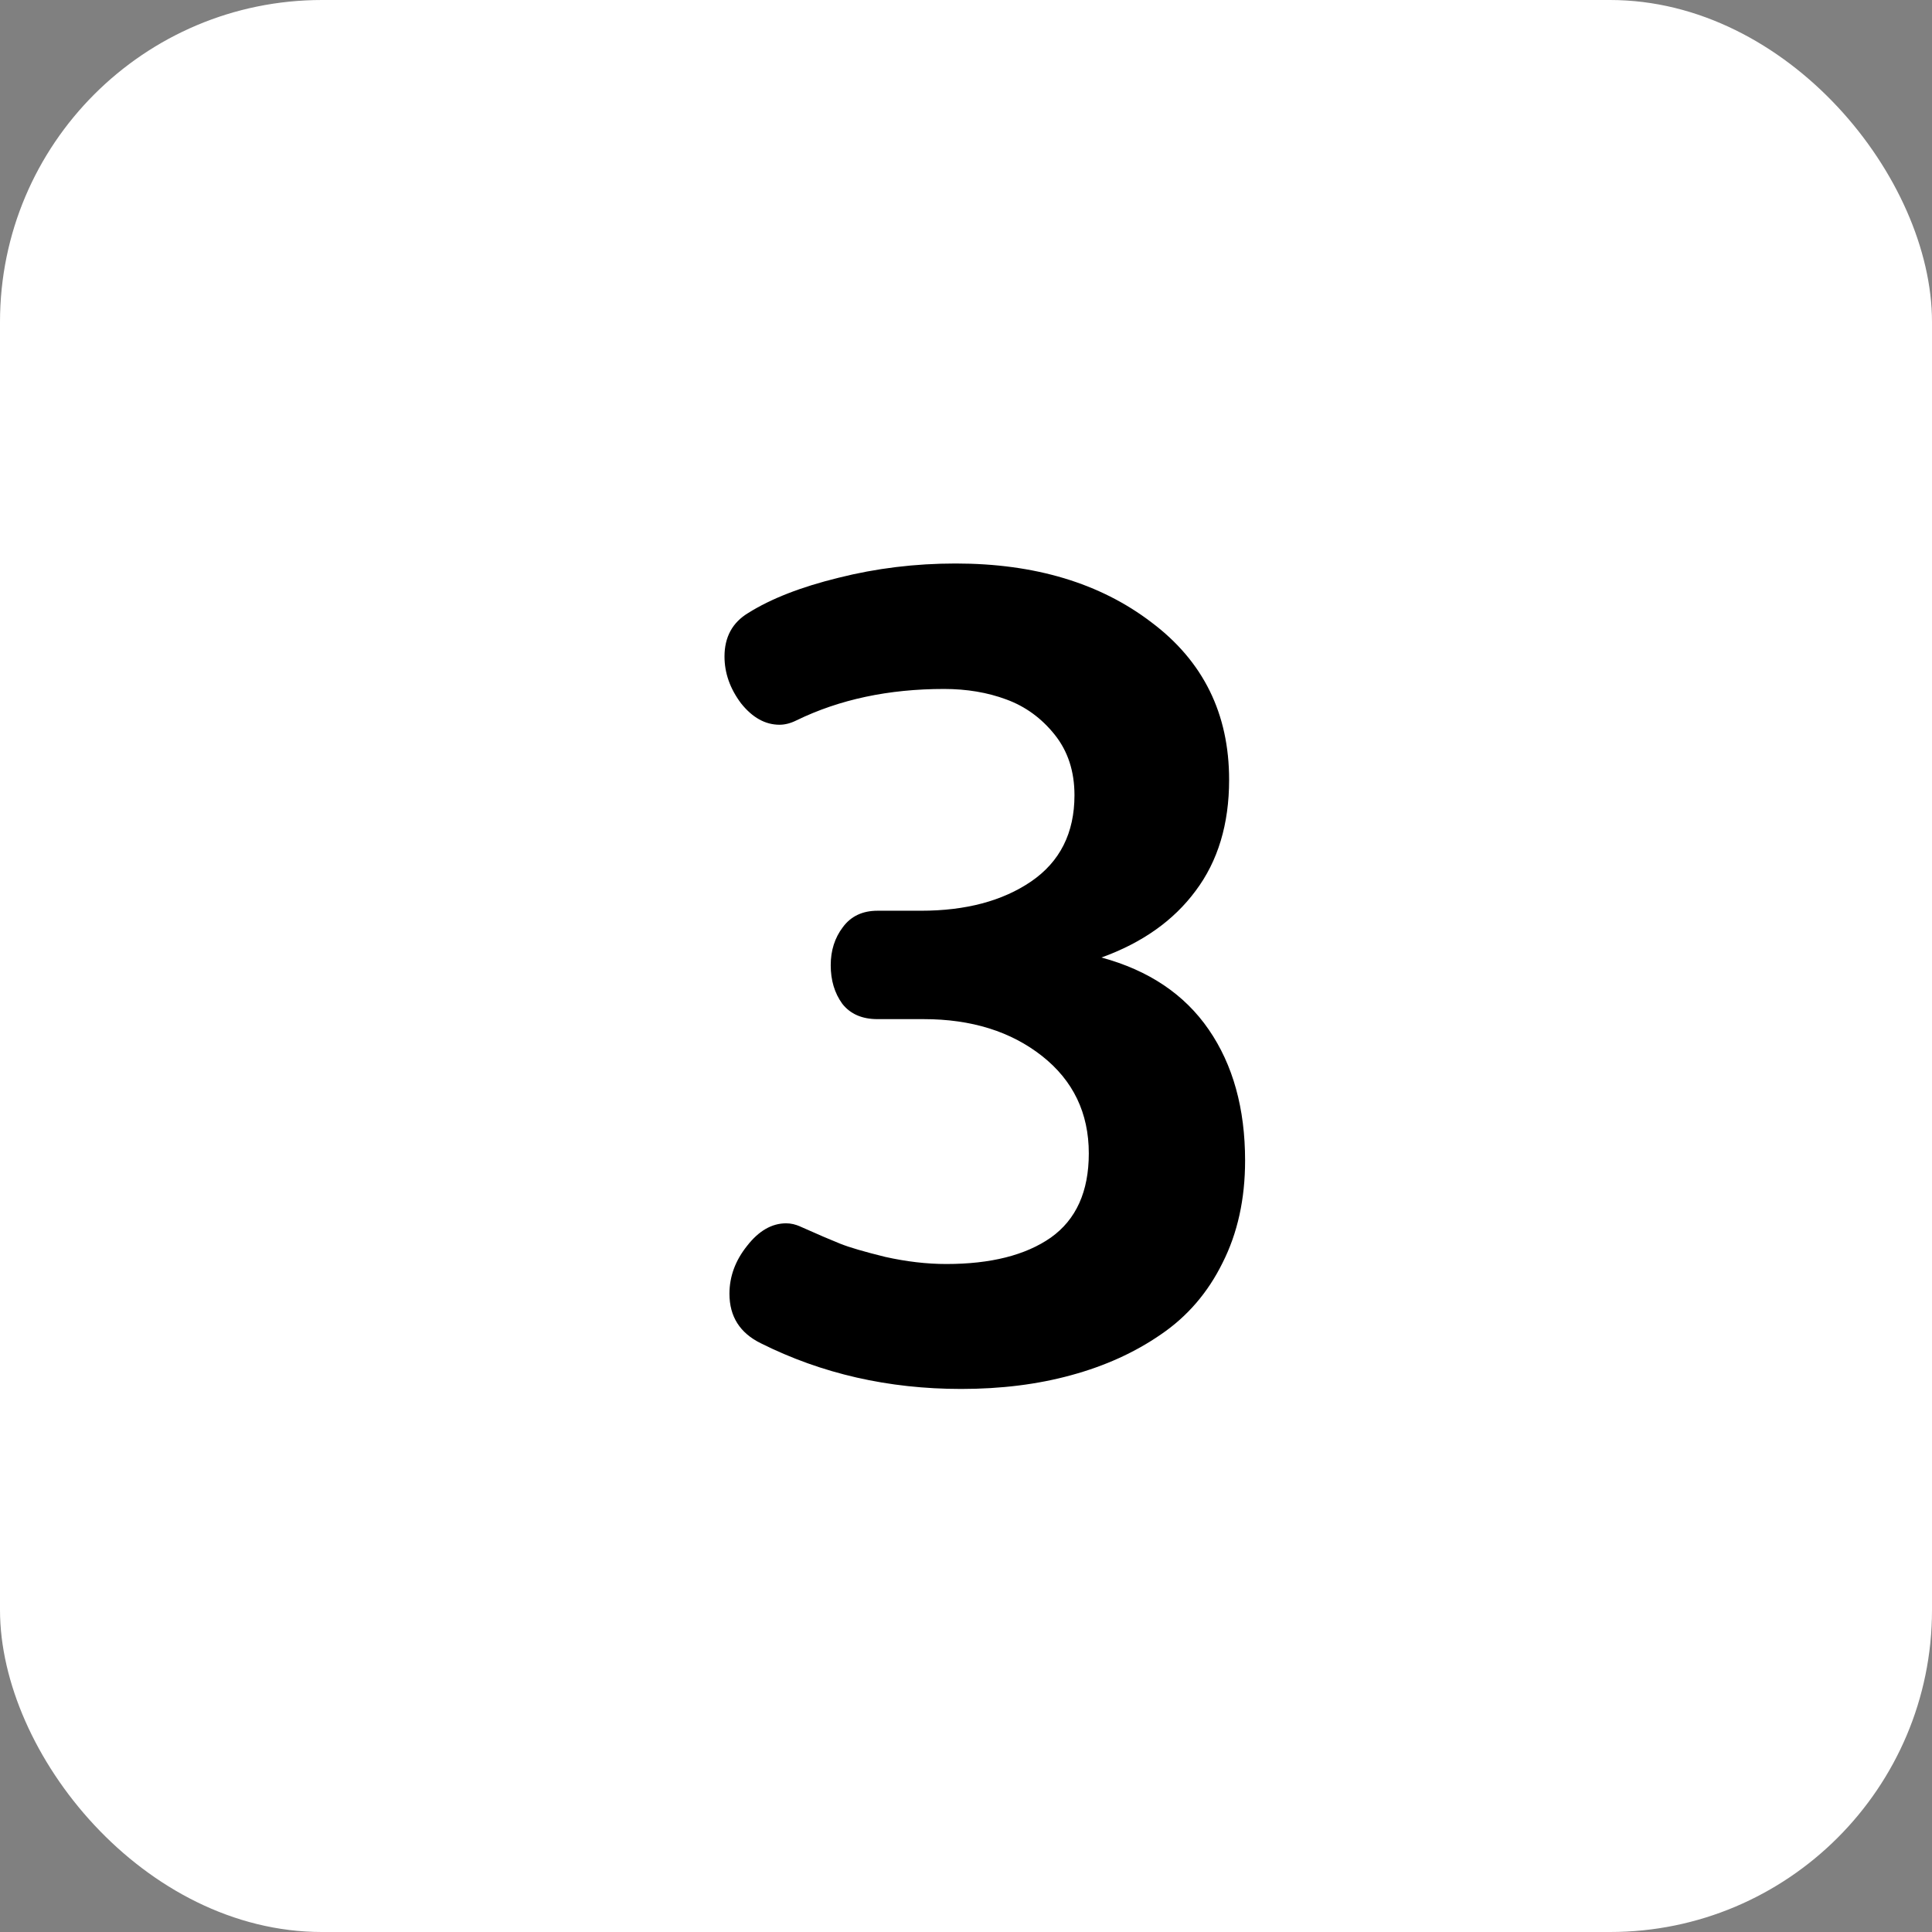
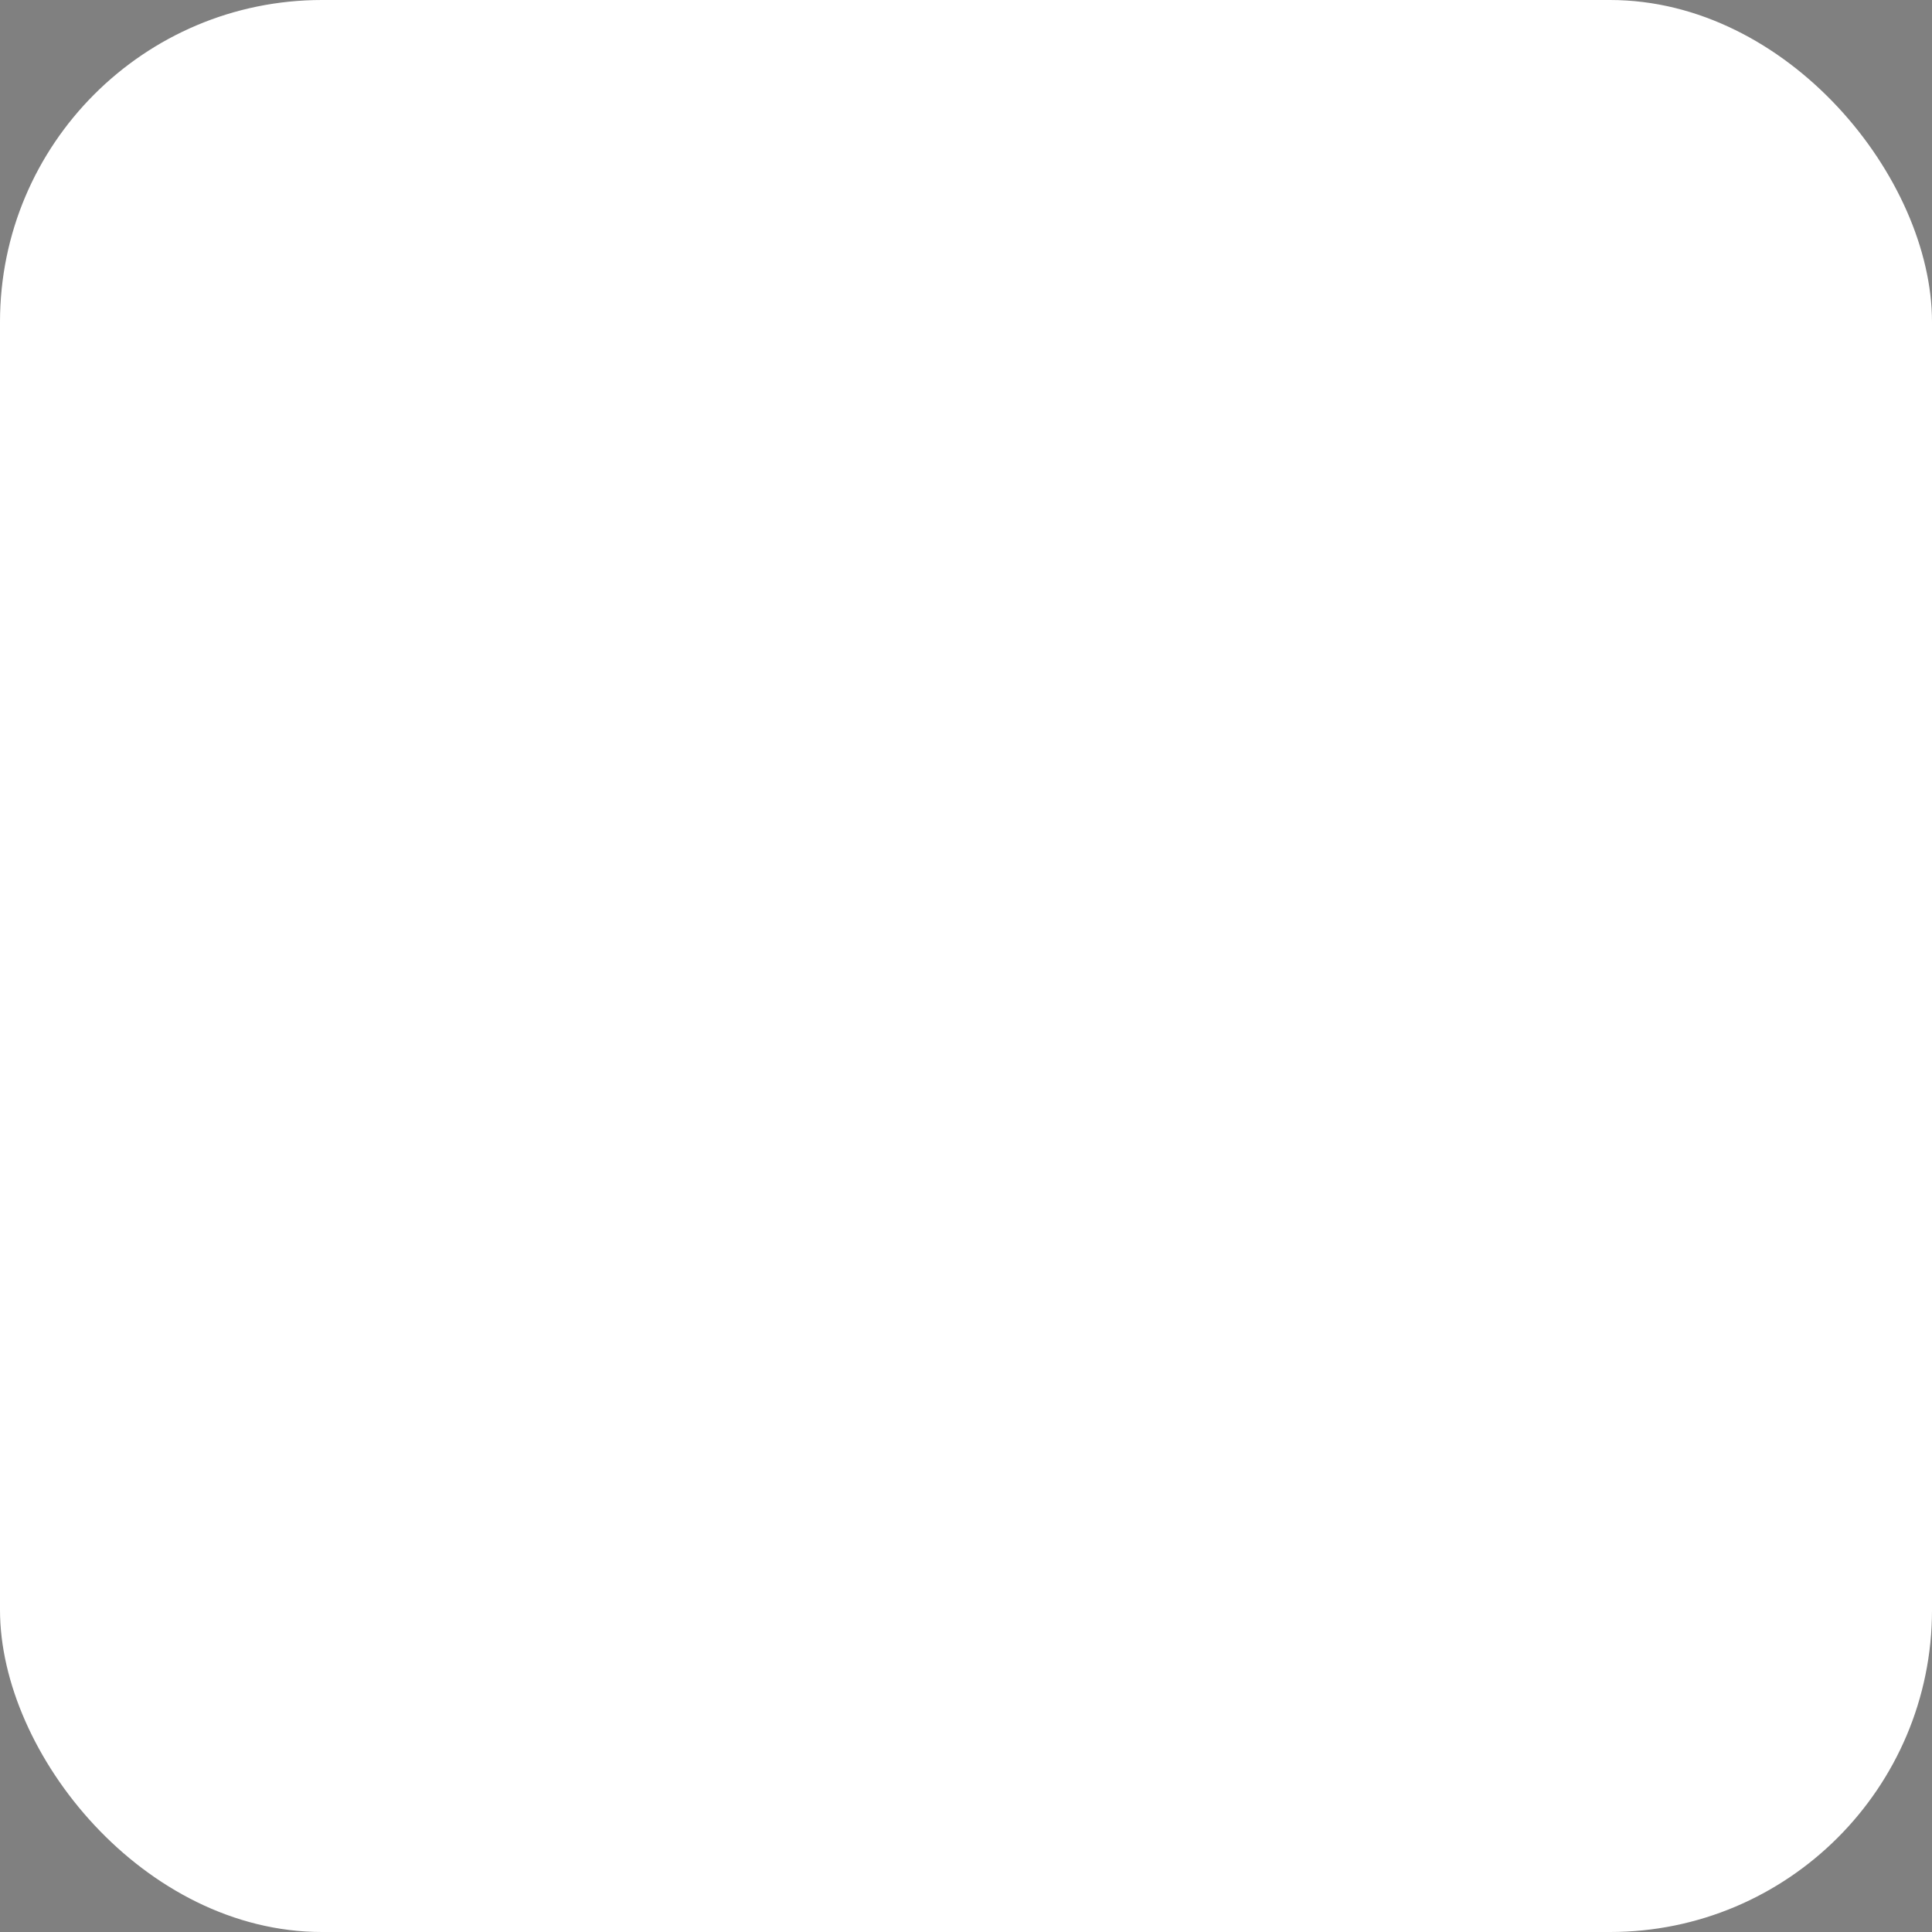
<svg xmlns="http://www.w3.org/2000/svg" width="48" height="48" viewBox="0 0 48 48" fill="none">
  <rect x="0" y="0" width="48" height="48" fill="#808080" stroke="none" />
  <rect width="48" height="48" rx="8" fill="white" style="fill:white;fill-opacity:1;" />
-   <path d="M23.879 34.508C22.074 34.508 20.415 34.13 18.902 33.373C18.383 33.118 18.123 32.708 18.123 32.143C18.123 31.714 18.269 31.318 18.561 30.953C18.852 30.579 19.176 30.393 19.531 30.393C19.65 30.393 19.768 30.42 19.887 30.475C20.315 30.666 20.643 30.807 20.871 30.898C21.099 30.99 21.473 31.099 21.992 31.227C22.521 31.345 23.027 31.404 23.51 31.404C24.613 31.404 25.479 31.186 26.107 30.748C26.736 30.301 27.051 29.604 27.051 28.656C27.051 27.654 26.663 26.847 25.889 26.236C25.114 25.626 24.134 25.32 22.949 25.32H21.801C21.418 25.32 21.126 25.193 20.926 24.938C20.734 24.673 20.639 24.354 20.639 23.98C20.639 23.616 20.739 23.301 20.939 23.037C21.14 22.764 21.427 22.627 21.801 22.627H22.881C23.993 22.627 24.904 22.385 25.615 21.902C26.335 21.41 26.695 20.695 26.695 19.756C26.695 19.163 26.531 18.662 26.203 18.252C25.875 17.842 25.474 17.55 25 17.377C24.535 17.204 24.02 17.117 23.455 17.117C22.079 17.117 20.857 17.377 19.791 17.896C19.645 17.969 19.504 18.006 19.367 18.006C19.012 18.006 18.693 17.828 18.41 17.473C18.137 17.108 18 16.721 18 16.311C18 15.828 18.196 15.467 18.588 15.23C19.153 14.875 19.9 14.583 20.83 14.355C21.769 14.118 22.74 14 23.742 14C25.711 14 27.333 14.488 28.609 15.463C29.895 16.429 30.537 17.732 30.537 19.373C30.537 20.476 30.259 21.396 29.703 22.135C29.156 22.873 28.377 23.424 27.365 23.789C28.541 24.108 29.43 24.705 30.031 25.58C30.633 26.455 30.934 27.54 30.934 28.834C30.934 29.791 30.747 30.639 30.373 31.377C30.009 32.115 29.498 32.708 28.842 33.154C28.195 33.601 27.452 33.938 26.613 34.166C25.784 34.394 24.872 34.508 23.879 34.508Z" fill="#1A191A" style="fill:#1A191A;fill:color(display-p3 0.102 0.098 0.102);fill-opacity:1;" />
</svg>